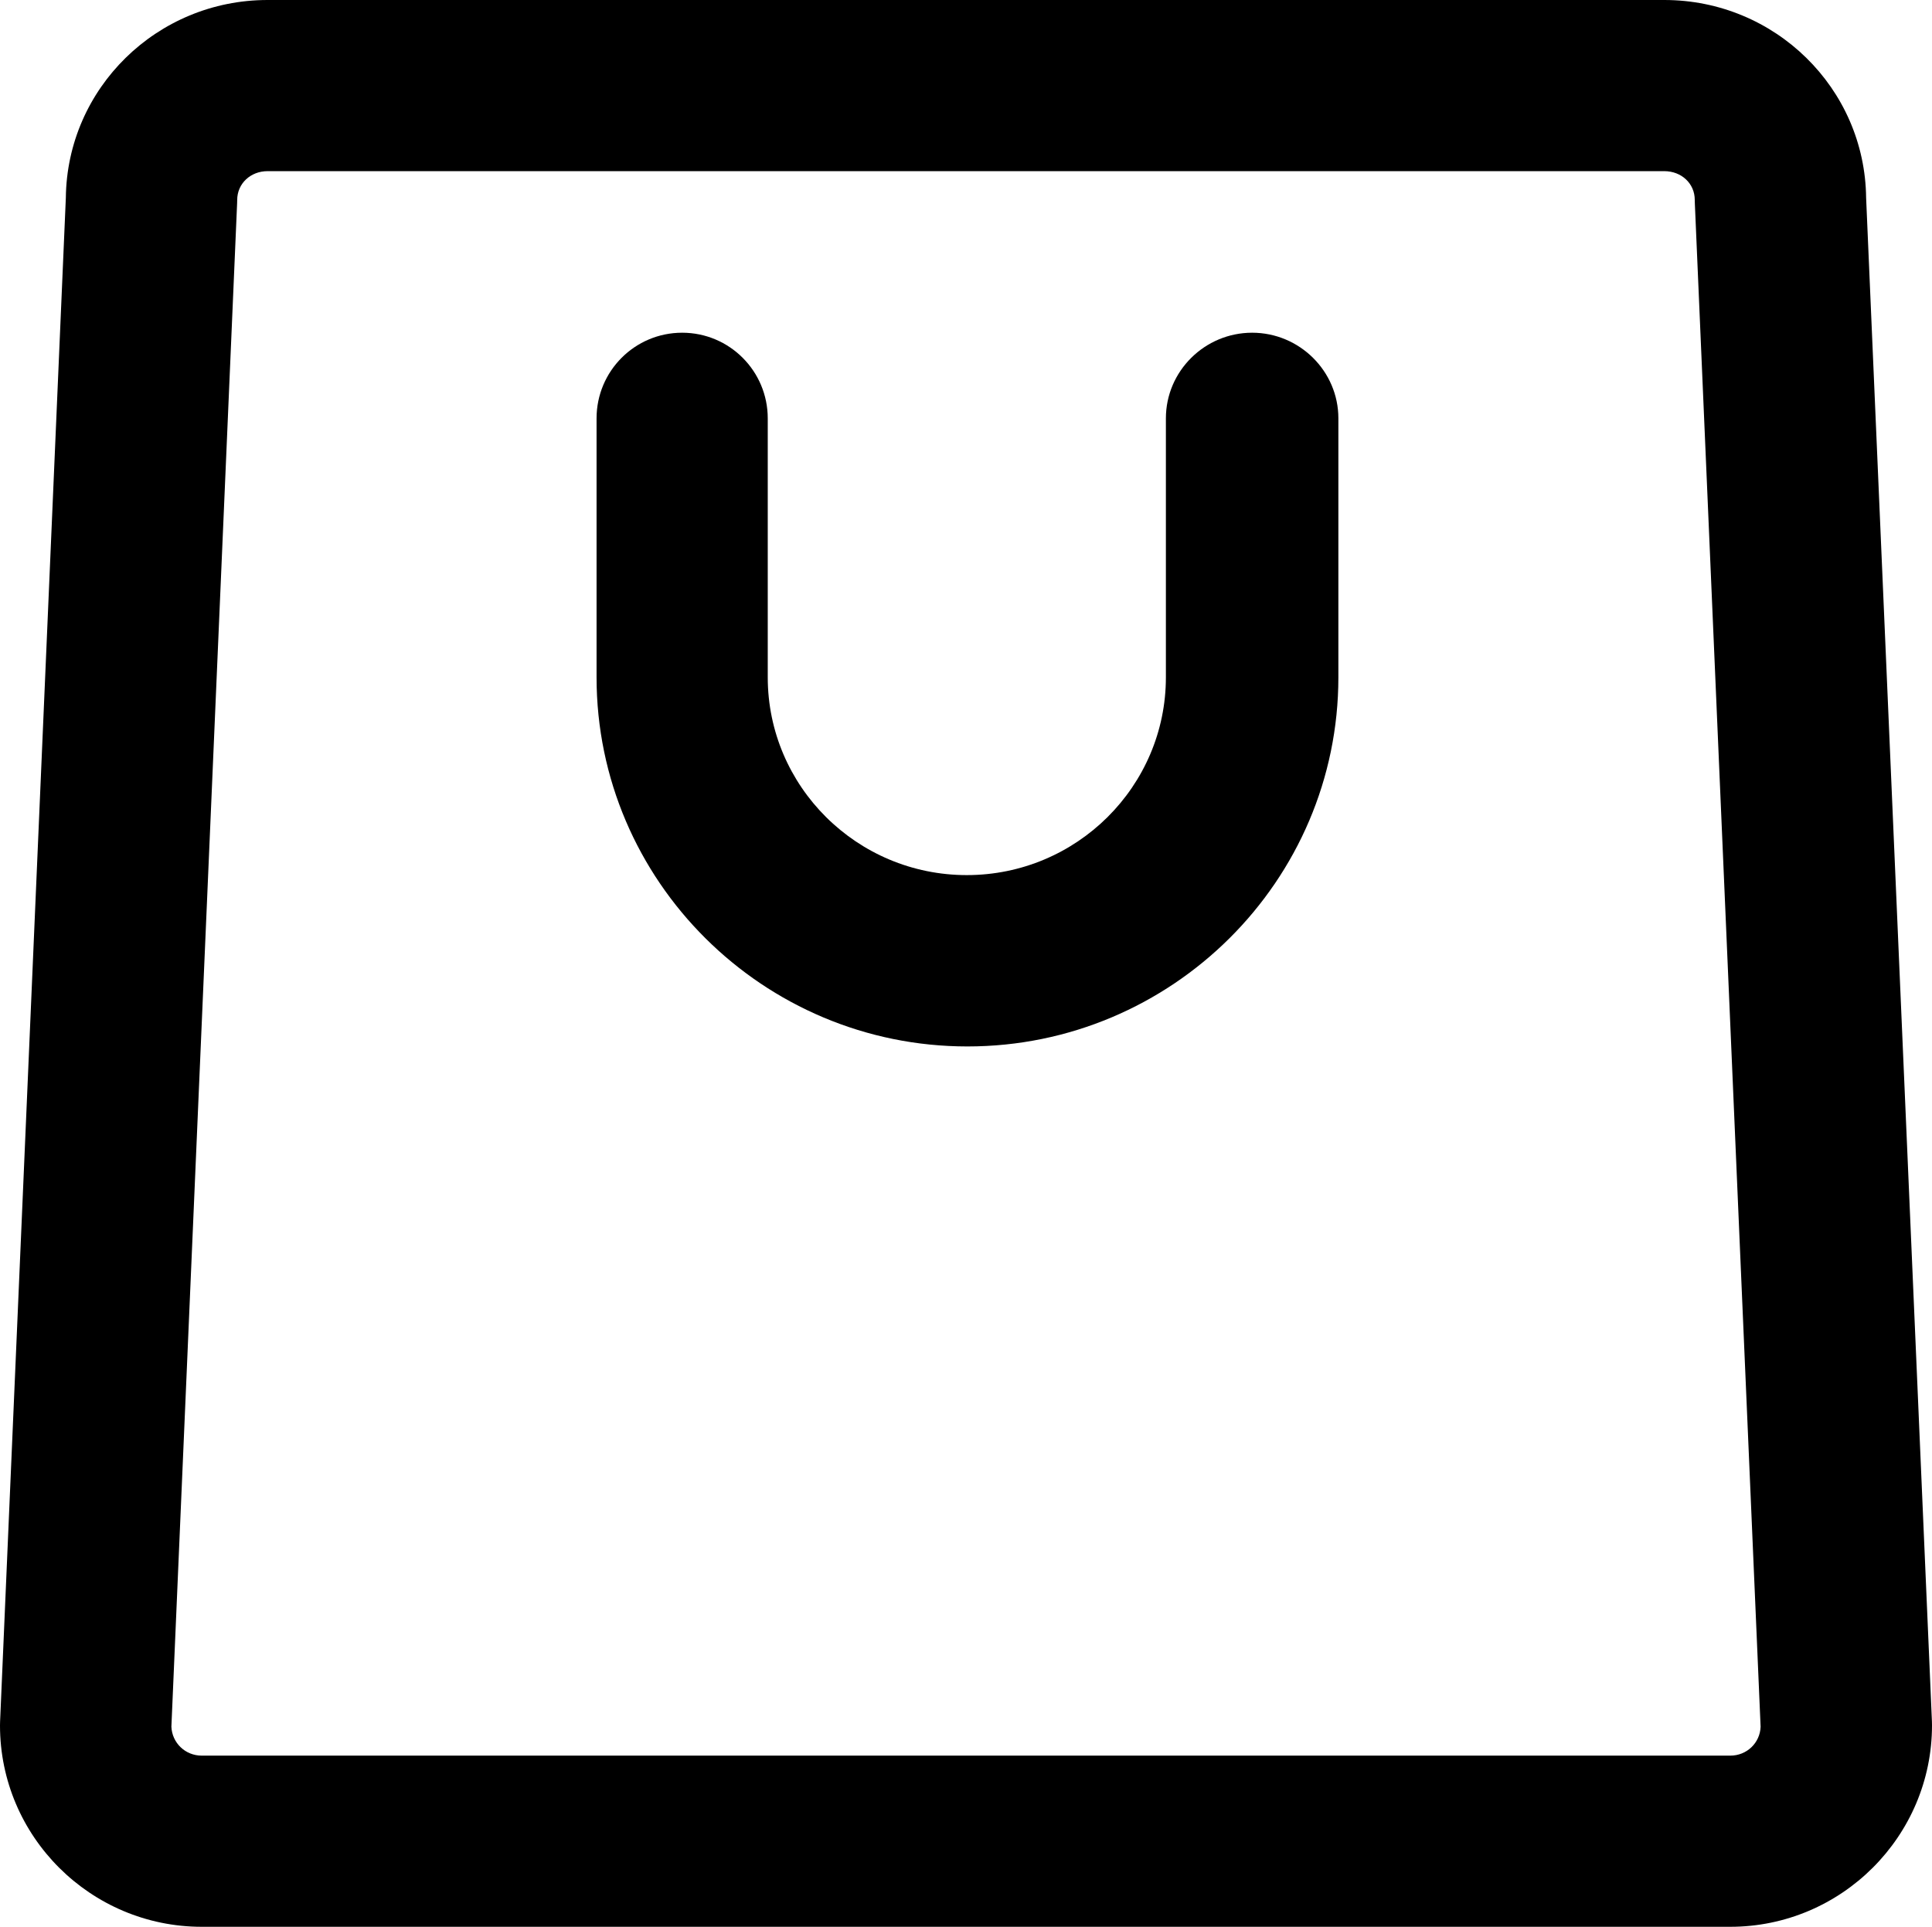
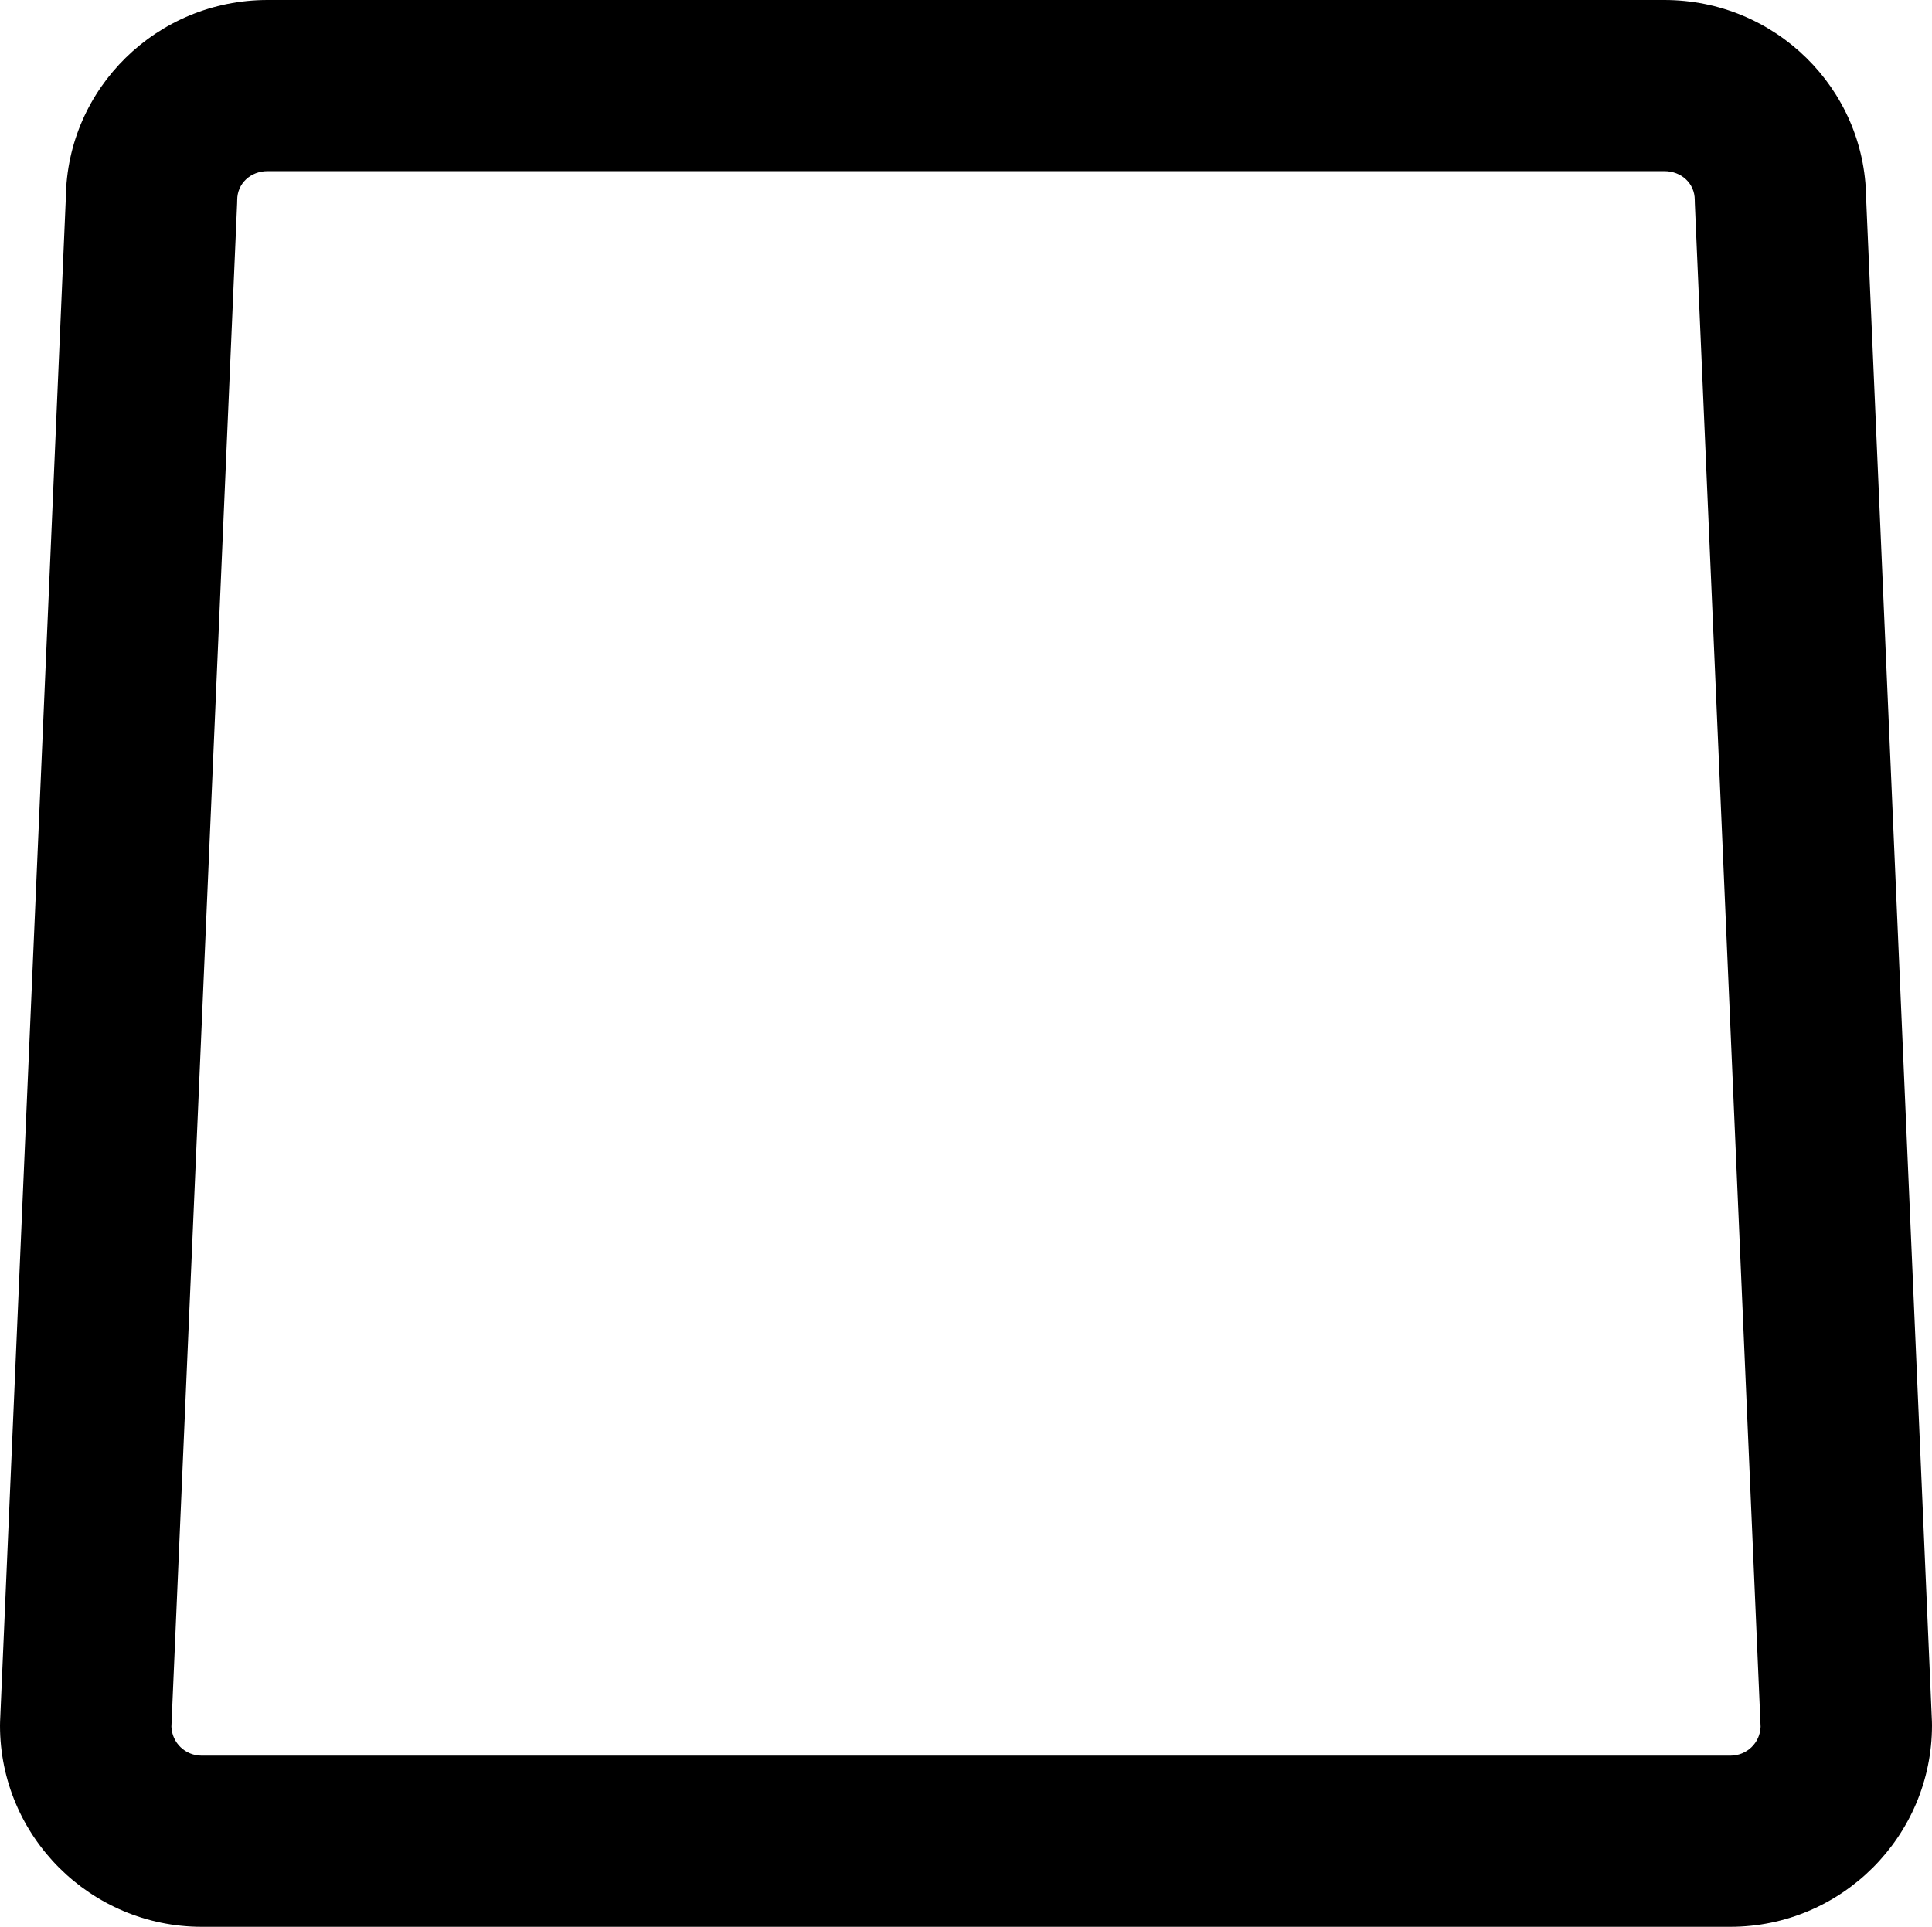
<svg xmlns="http://www.w3.org/2000/svg" height="1486px" style="enable-background:new 0 0 1489.733 1486;" version="1.1" viewBox="0 0 1489.733 1486" width="1489.733px" xml:space="preserve">
  <g id="shopping_bag_1">
    <g>
      <path d="M1489.672,1327.532l-50.738-1174.909C1438.056,68.021,1368.594,0,1283.34,0H206.31    C121.084,0,51.645,68.025,50.768,152.626L0.062,1327.801C0.021,1328.75,0,1329.809,0,1330.757    C0,1416.301,69.798,1486,155.592,1486h1178.556c85.79,0,155.586-69.834,155.586-155.377    C1489.733,1329.674,1489.712,1328.482,1489.672,1327.532z M1334.147,1354H155.592c-12.819,0-22.93-9.909-23.431-22.337    L182.84,156.711c0.04-0.952,0.061-1.513,0.061-2.461c0-12.694,10.283-22.25,23.409-22.25h1077.03    c13.154,0,23.46,9.477,23.46,22.172c0,0.95,0.021,1.668,0.062,2.616l50.711,1174.995    C1357.07,1344.207,1346.962,1354,1334.147,1354z" />
-       <path d="M965.5,256.603c-36.489,0-66.5,29.58-66.5,66.071v199.672c0,84.12-68.813,152.559-153.539,152.559    C660.779,674.905,592,606.466,592,522.346V322.674c0-36.491-29.511-66.071-66-66.071s-66,29.58-66,66.071v199.672    c0,156.983,128.416,284.7,285.961,284.7c157.588,0,286.039-127.717,286.039-284.7V322.674    C1032,286.183,1001.988,256.603,965.5,256.603z" />
    </g>
  </g>
  <g id="Layer_1" />
</svg>